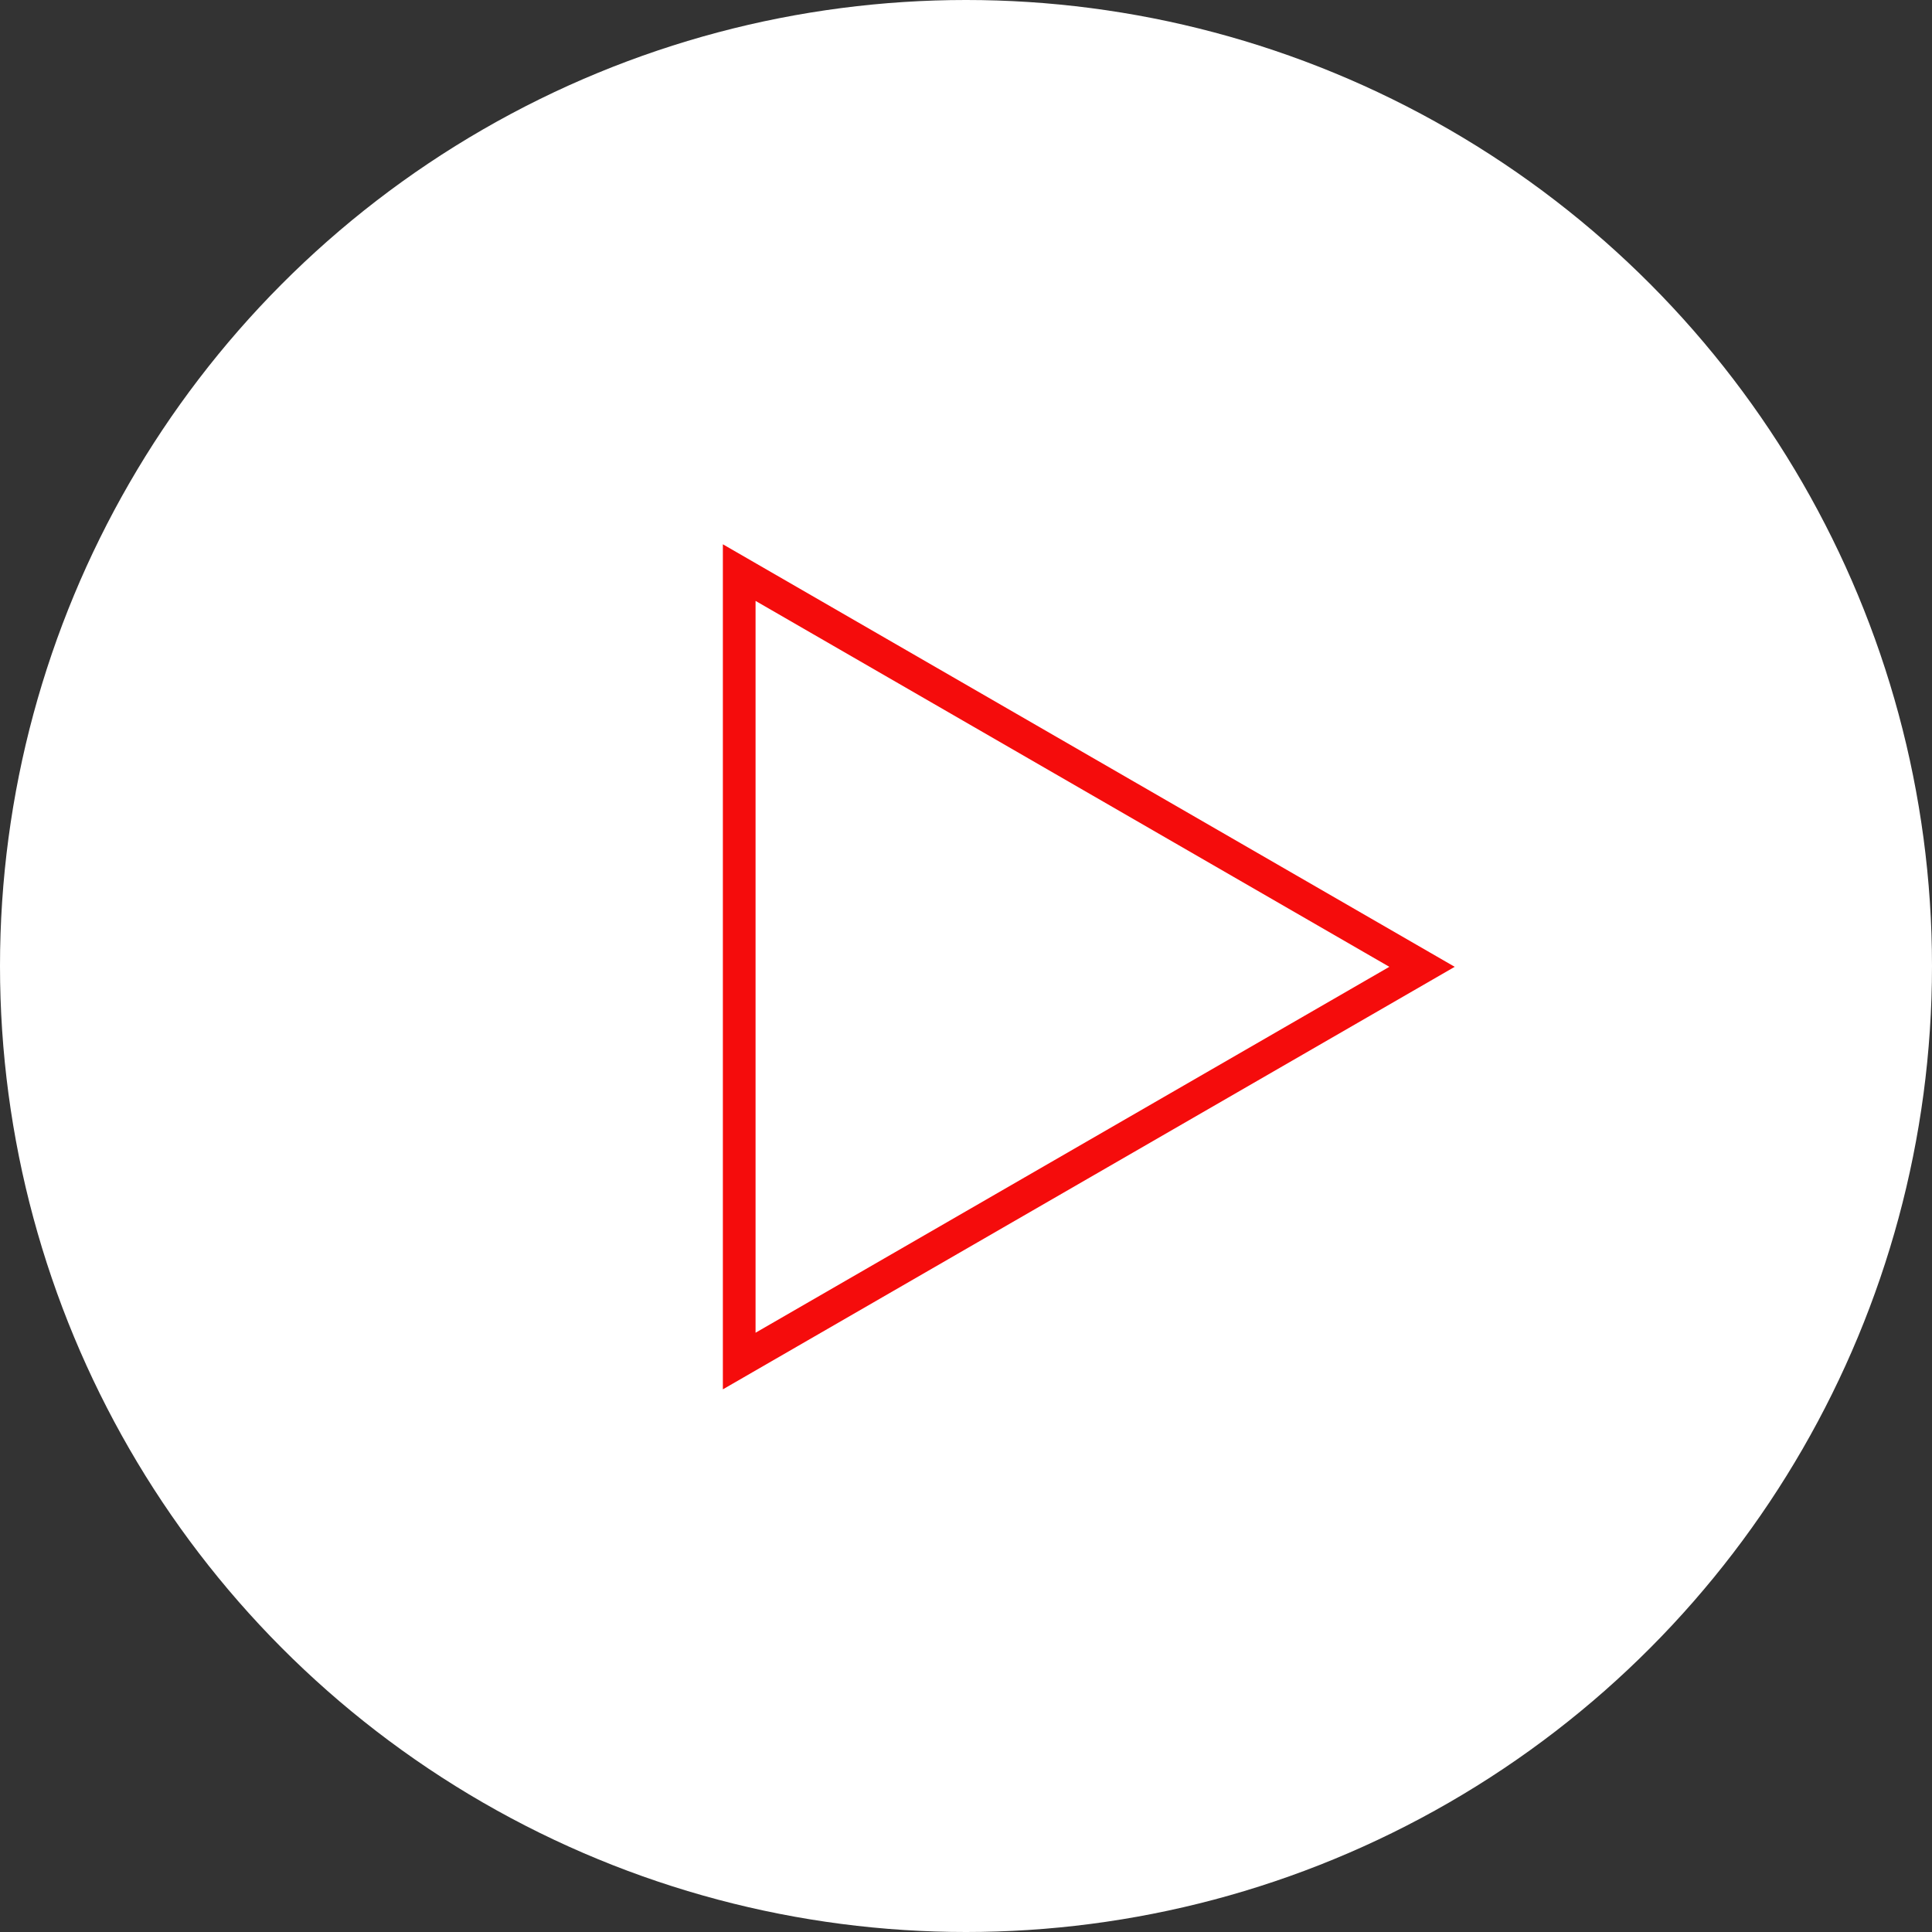
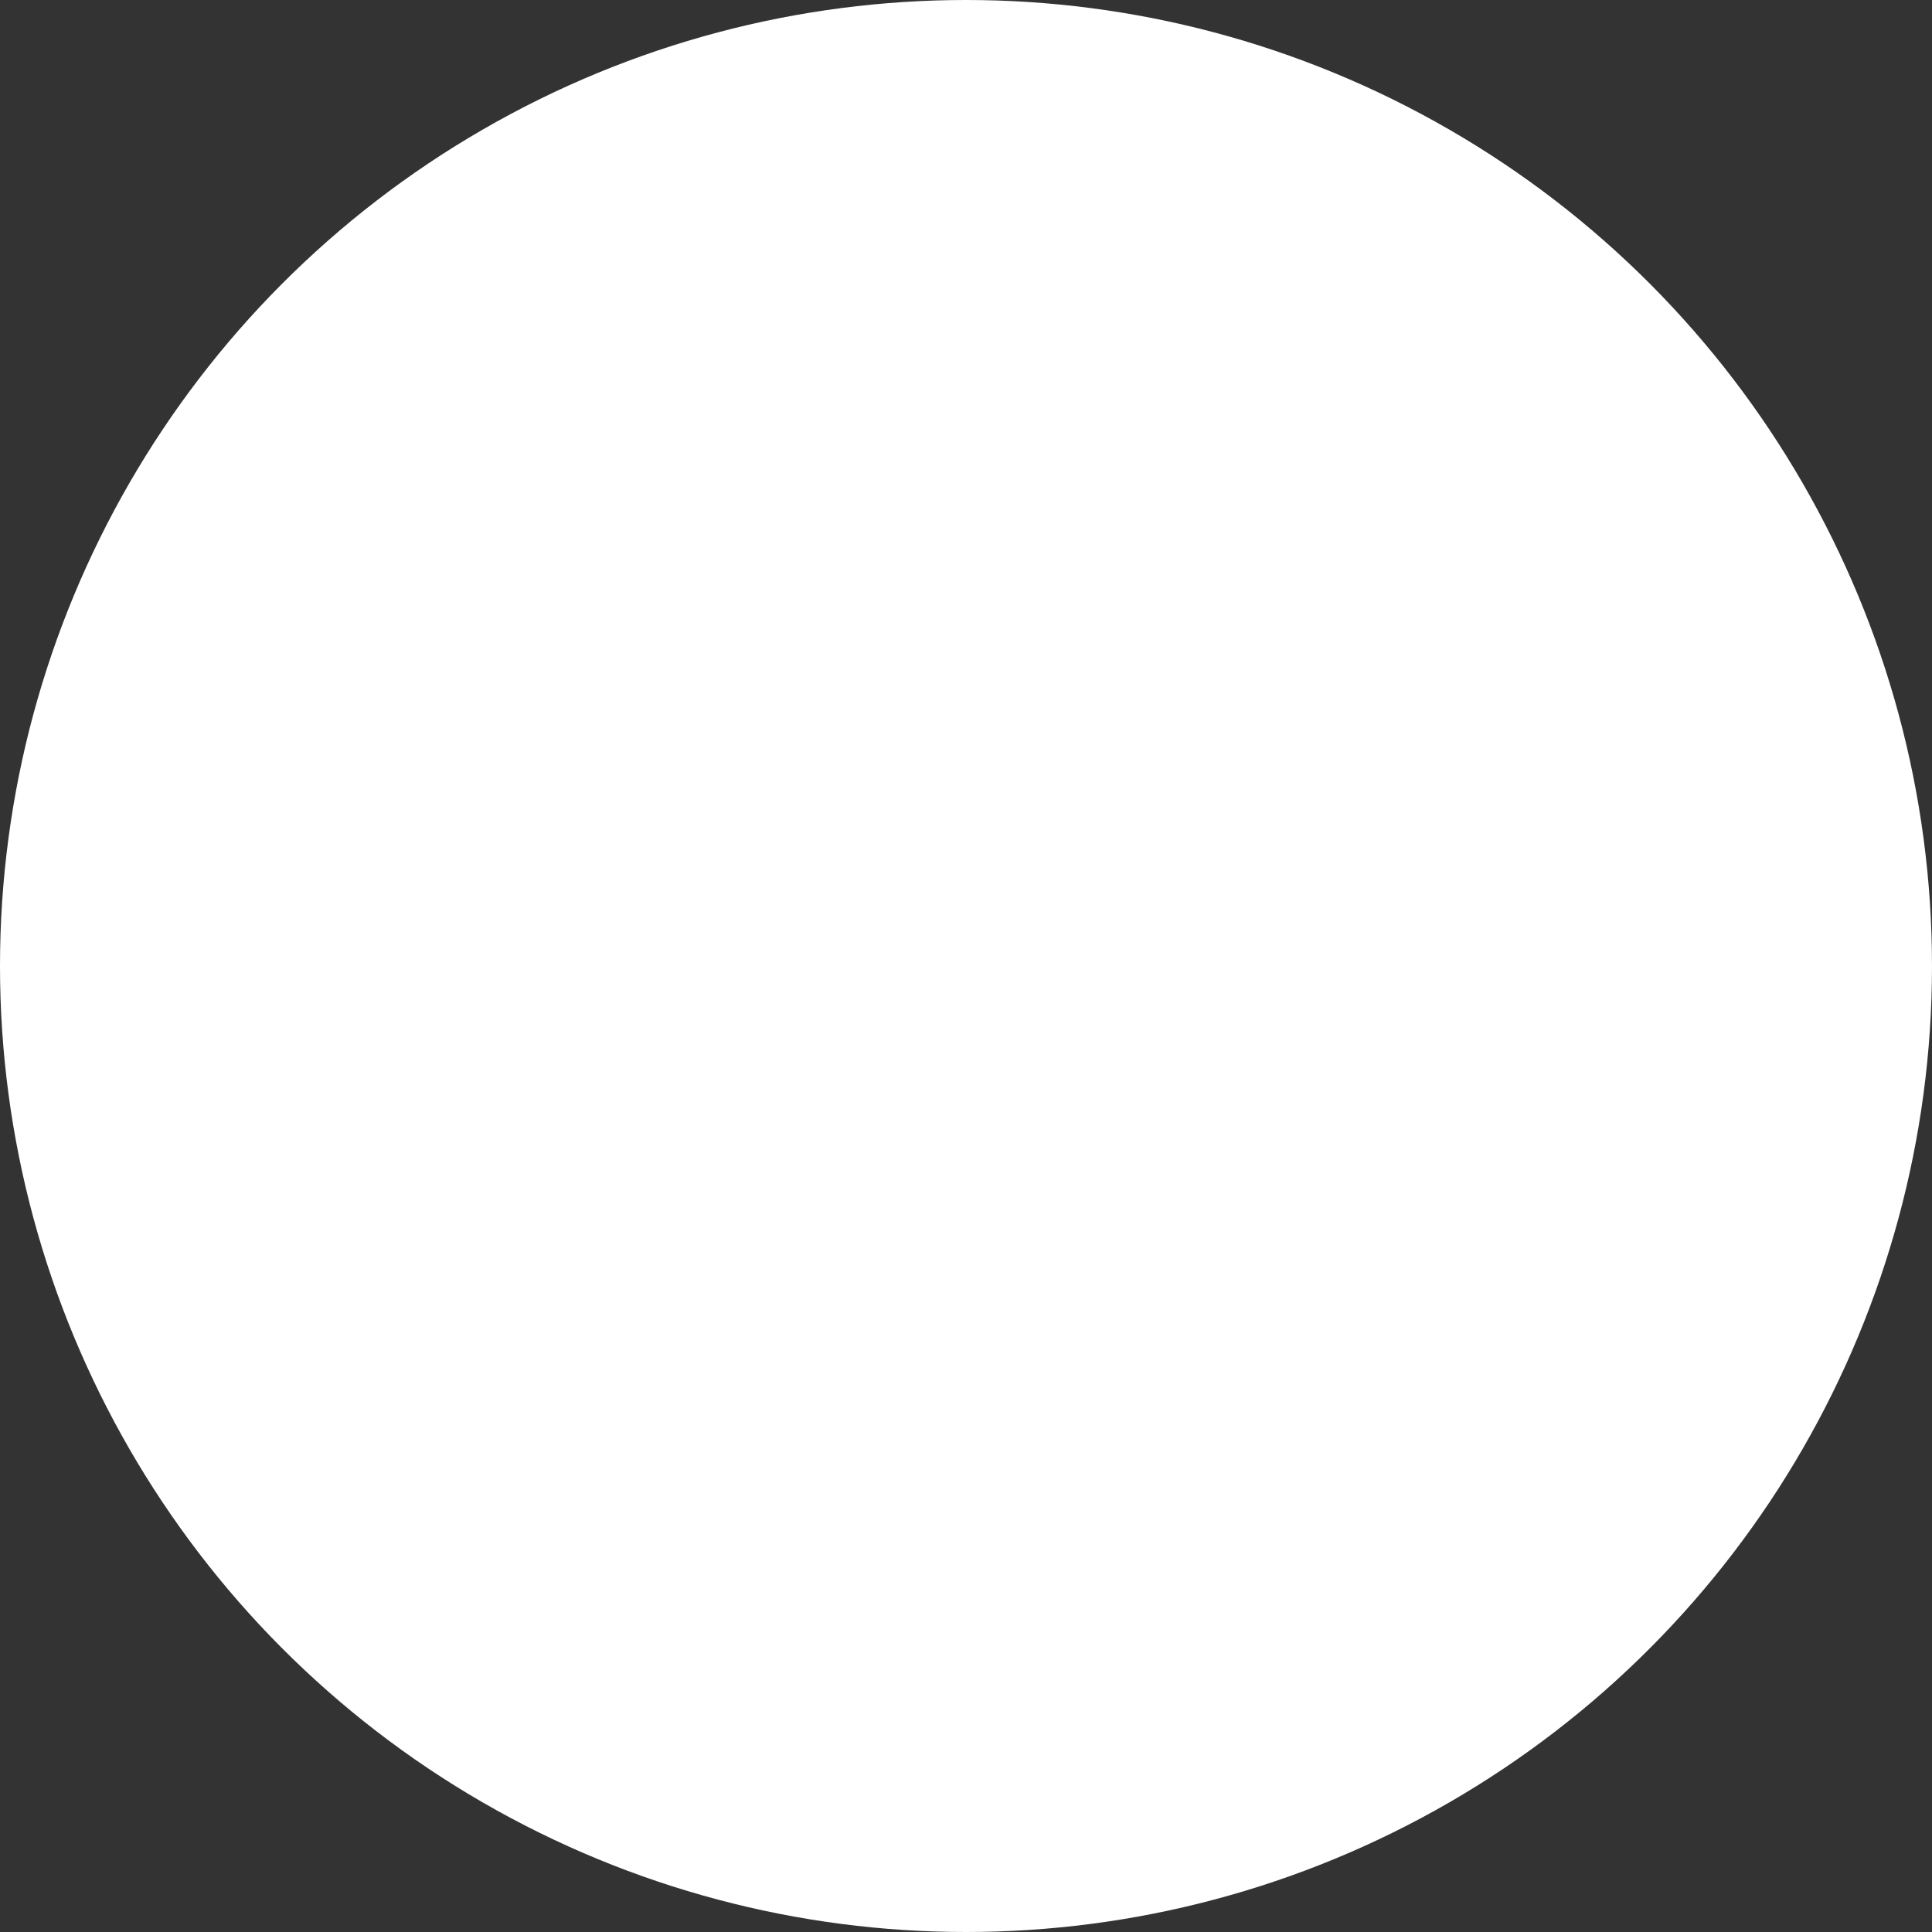
<svg xmlns="http://www.w3.org/2000/svg" width="1182" height="1182" viewBox="0 0 1182 1182" fill="none">
  <rect x="0" y="0" width="1182" height="1182" fill="#333333" stroke="none" />
  <circle cx="591" cy="591" r="591" fill="white" />
-   <path d="M452.25 350.312L870 591.5L452.25 832.688L452.25 350.312Z" stroke="#F50C0C" stroke-width="20" />
</svg>